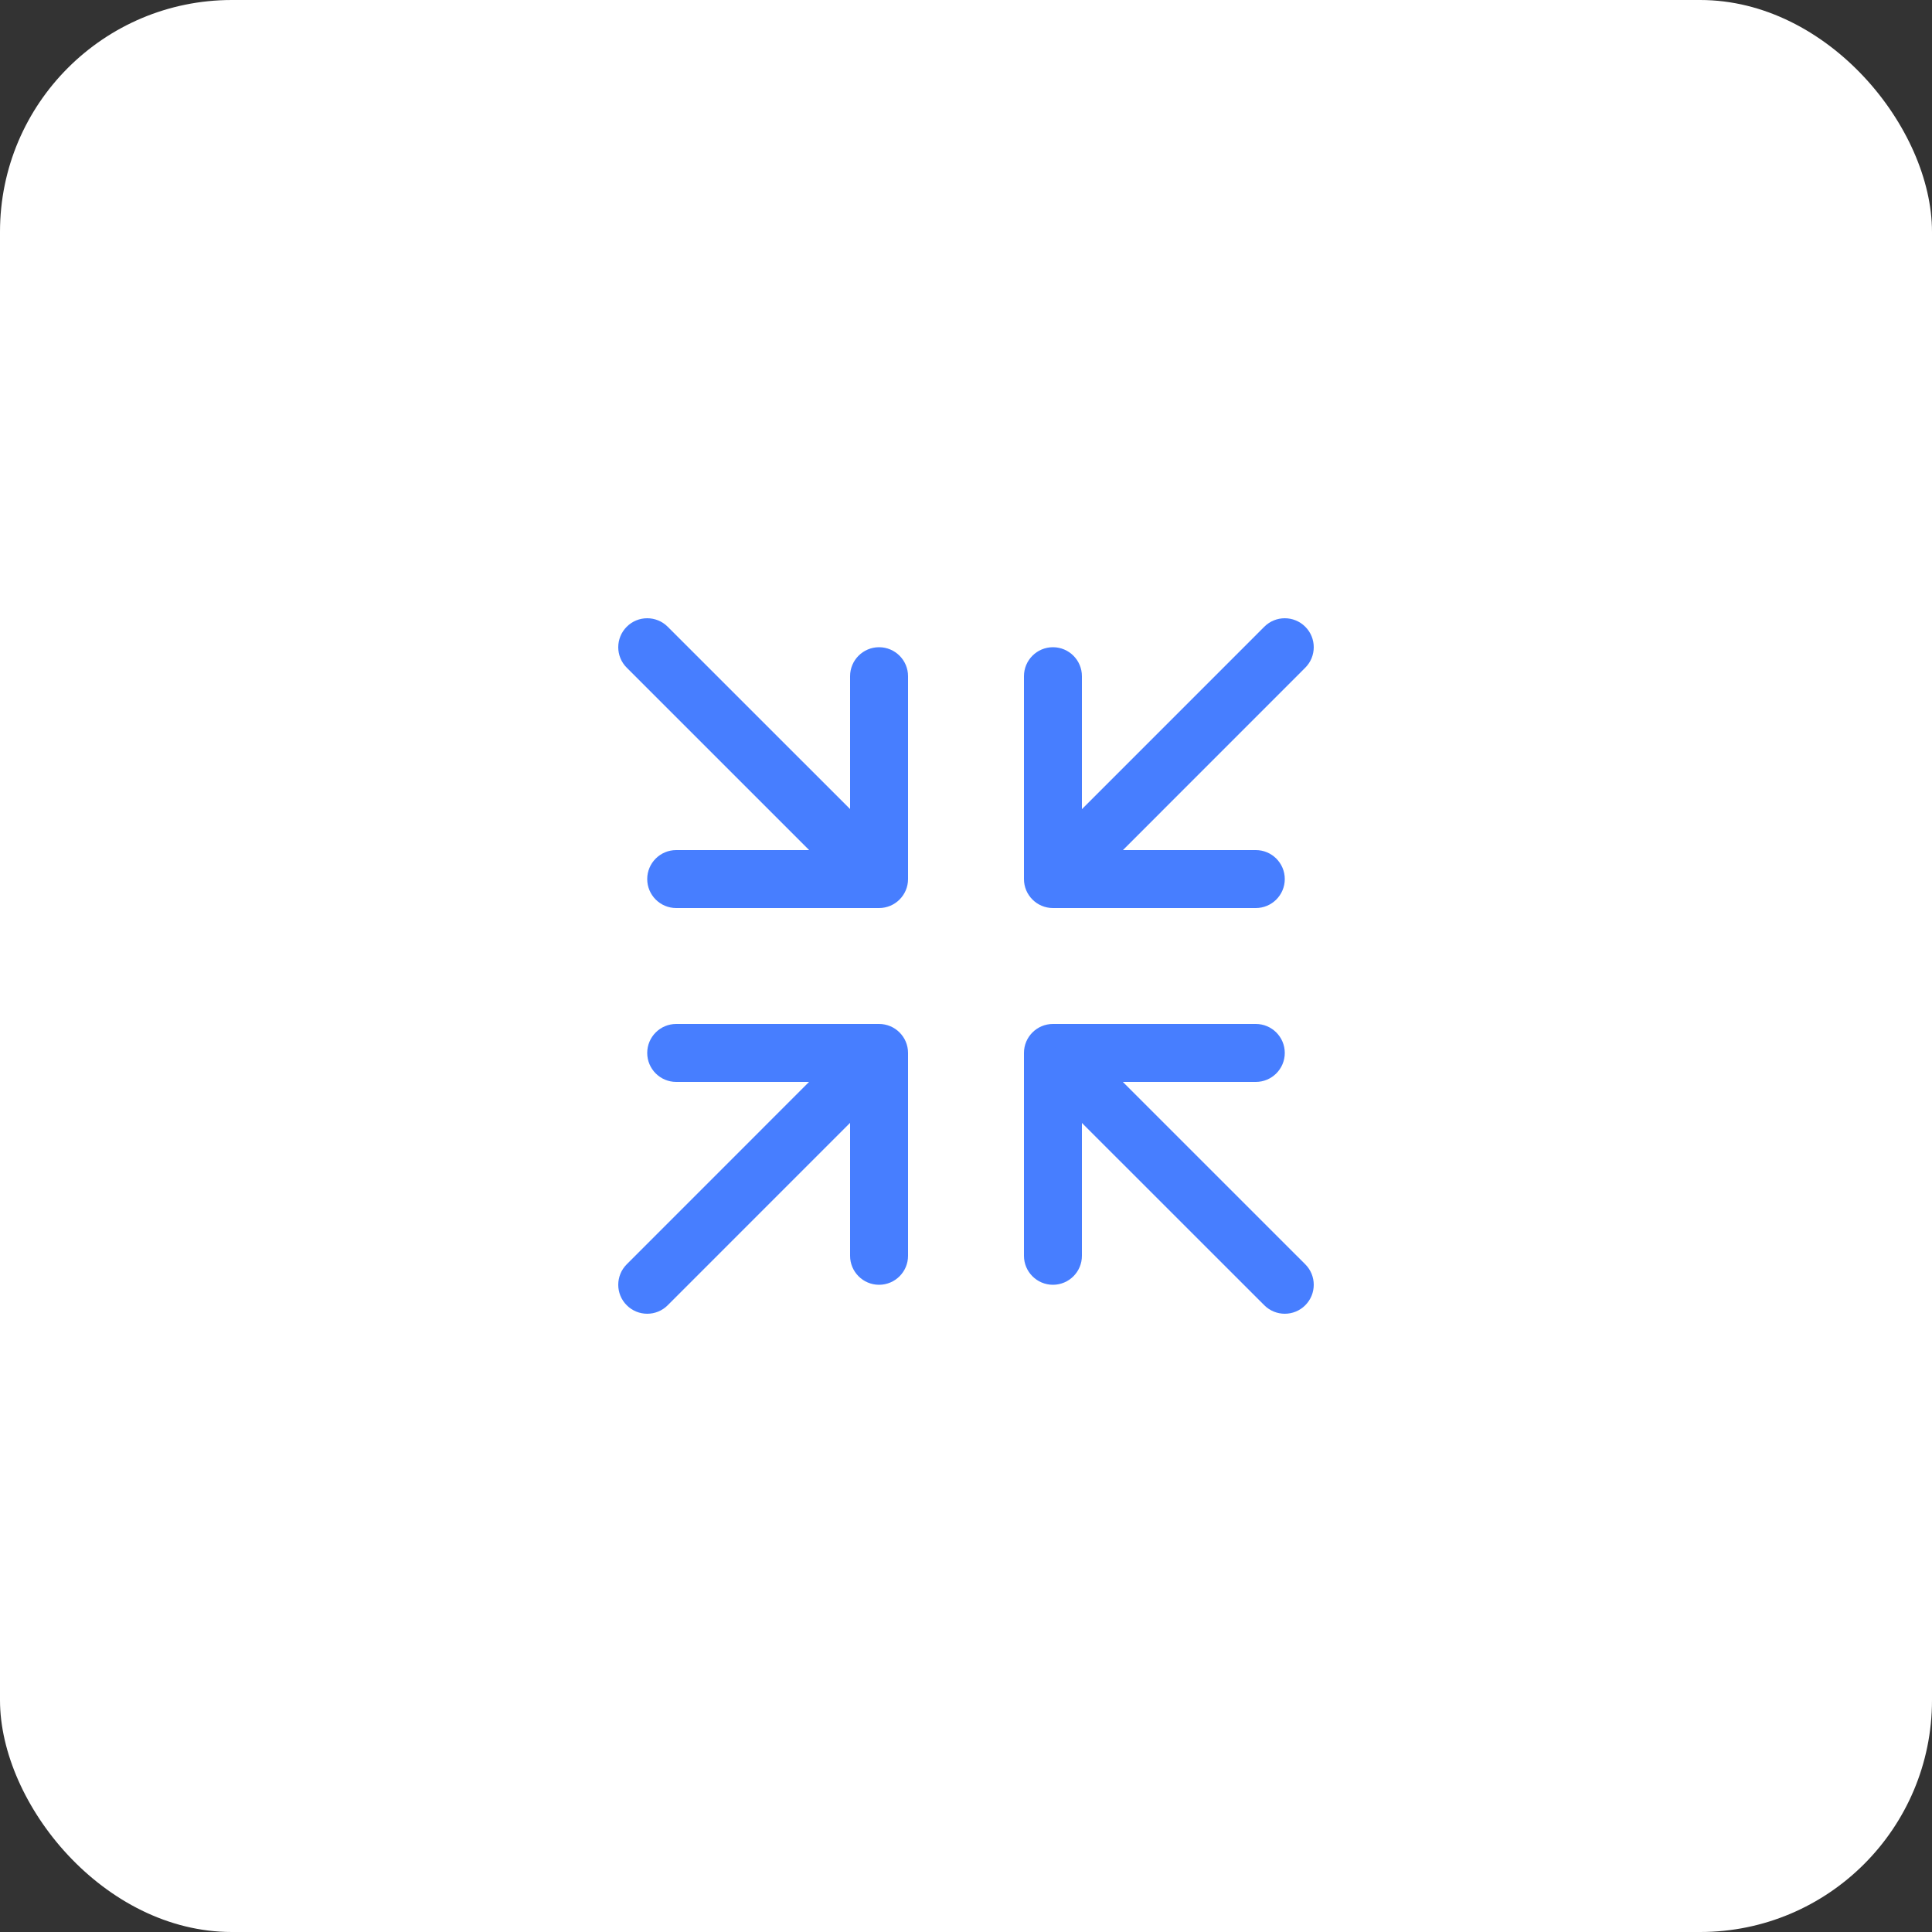
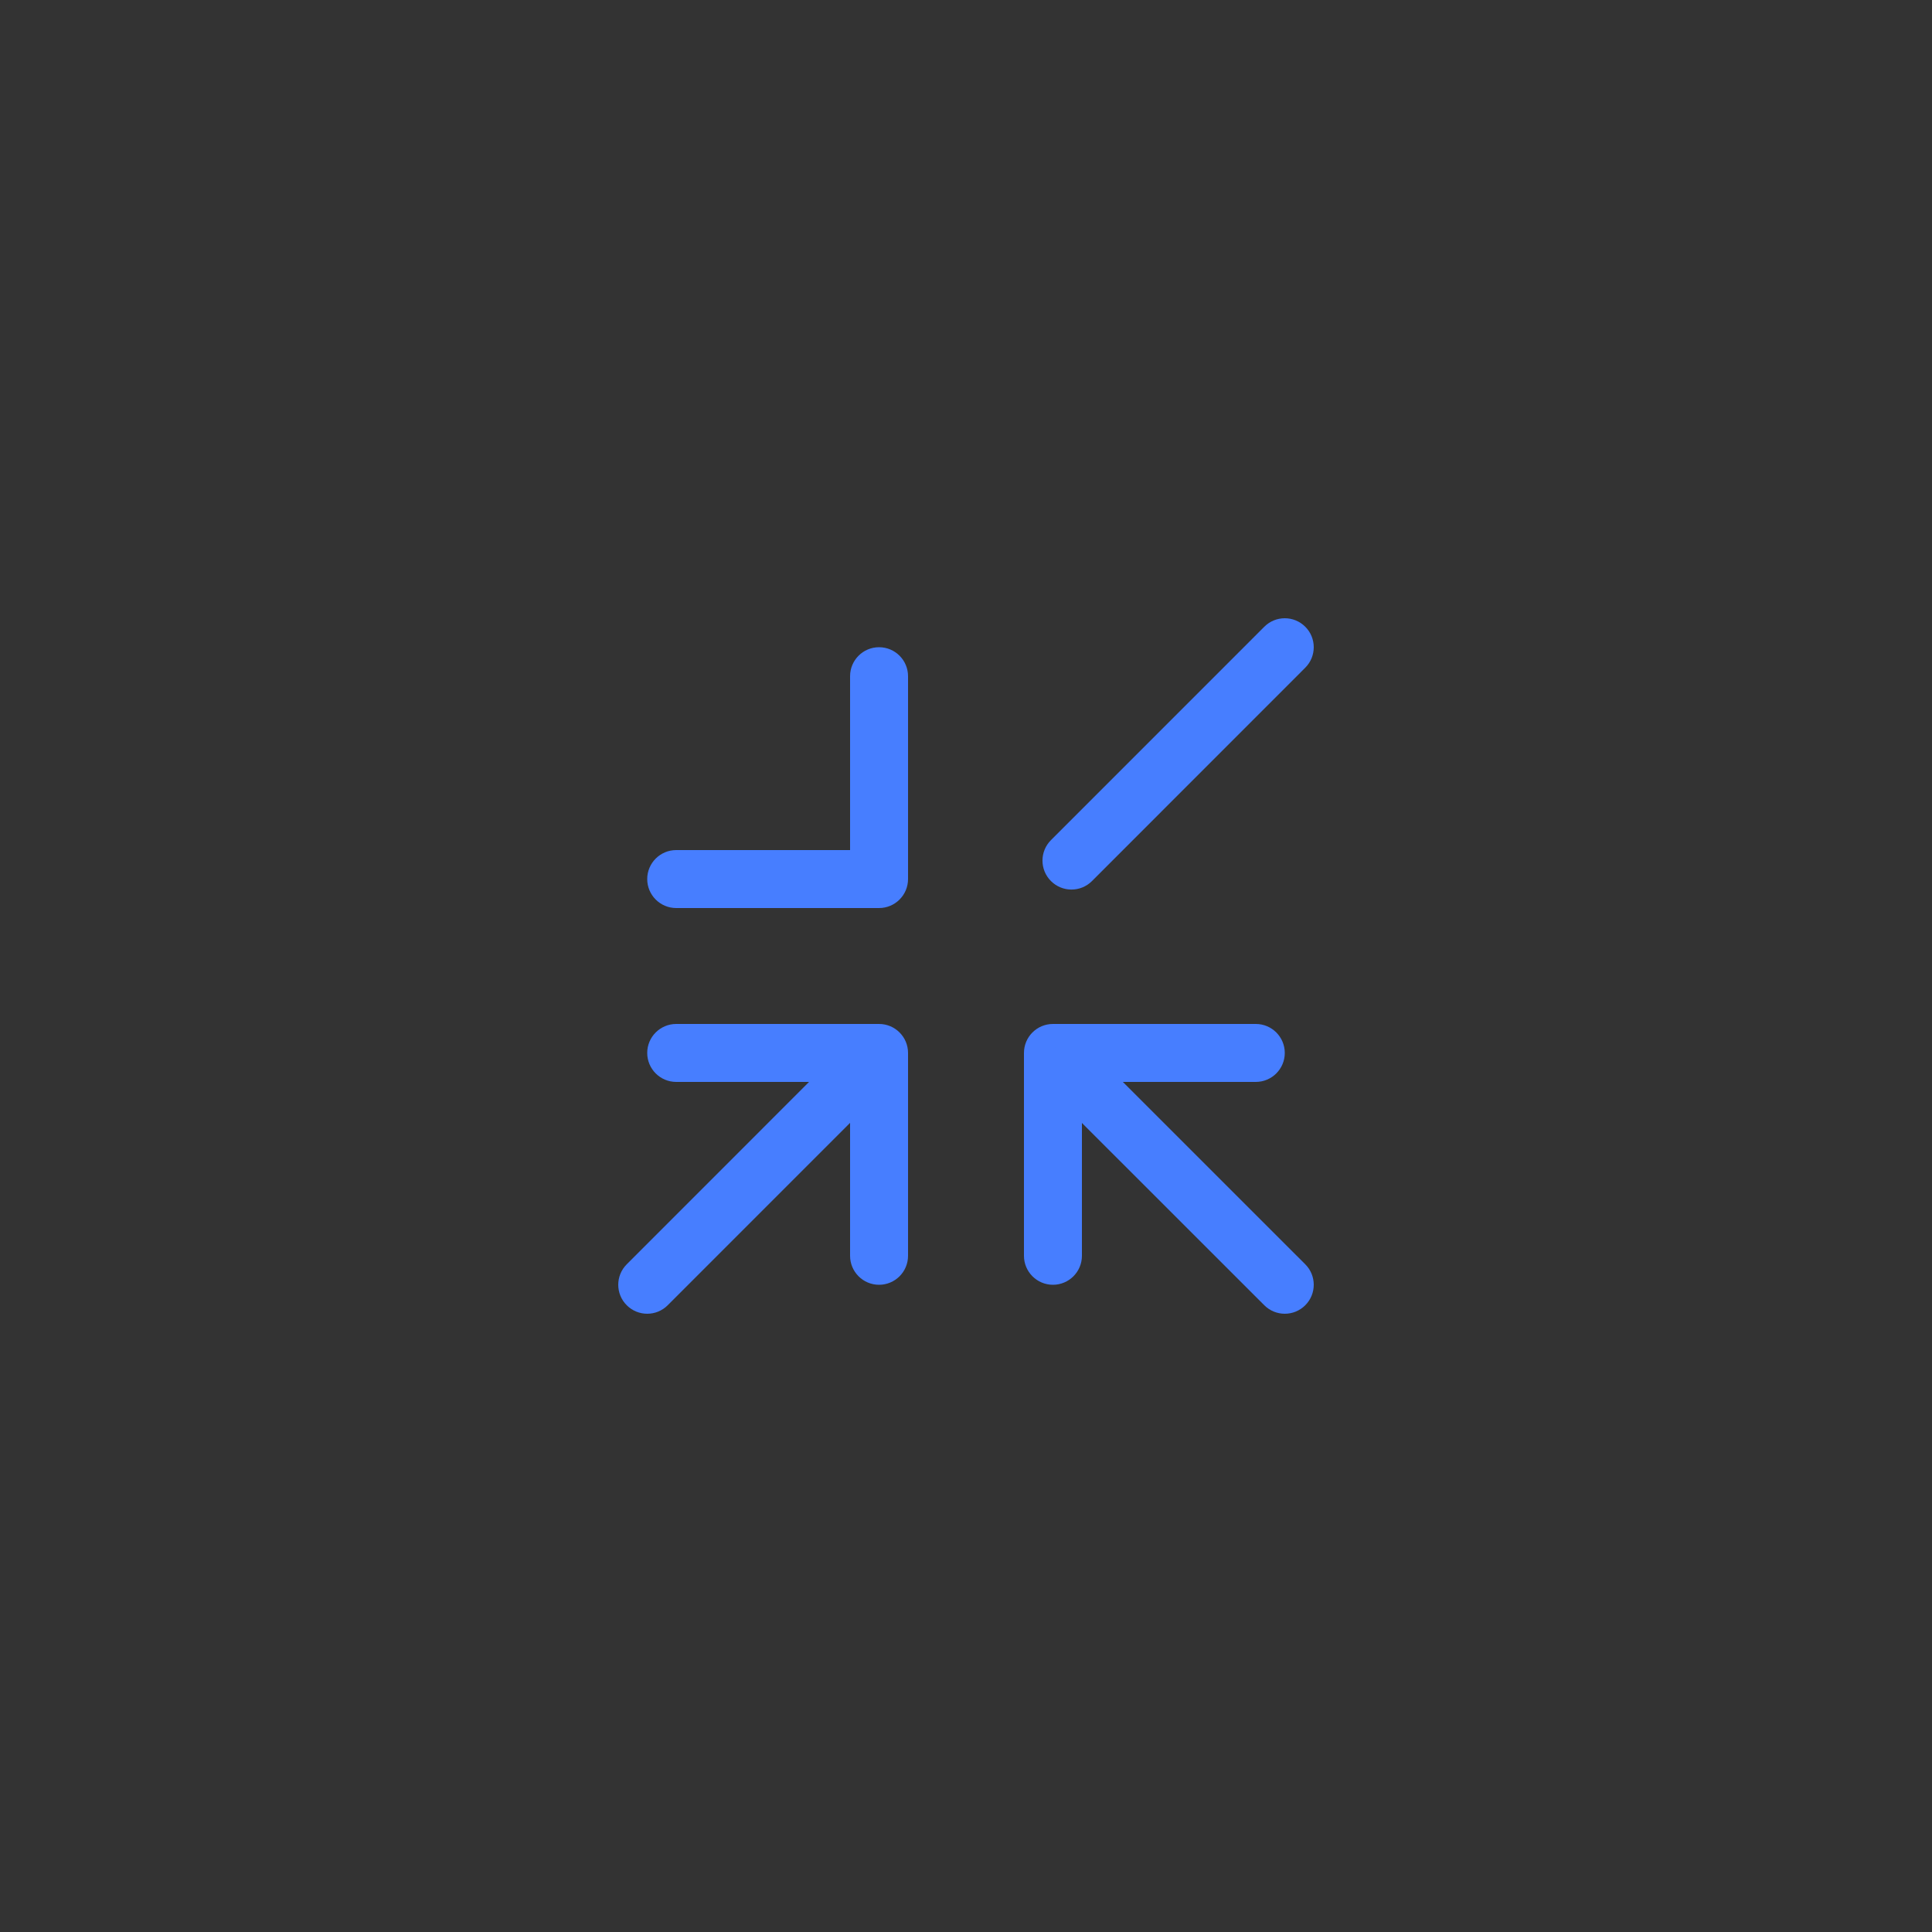
<svg xmlns="http://www.w3.org/2000/svg" width="50" height="50" viewBox="0 0 50 50" fill="none">
  <rect x="0" y="0" width="50" height="50" fill="#333333" stroke="none" />
-   <rect width="50" height="50" rx="6" fill="white" />
  <path fill-rule="evenodd" clip-rule="evenodd" d="M26.5 27.25C26.5 26.836 26.836 26.5 27.25 26.5H32.5C32.914 26.5 33.25 26.836 33.25 27.25C33.25 27.664 32.914 28 32.5 28H28V32.5C28 32.914 27.664 33.25 27.25 33.25C26.836 33.25 26.5 32.914 26.5 32.5V27.25Z" fill="#477EFF" />
  <path fill-rule="evenodd" clip-rule="evenodd" d="M27.198 27.199C27.491 26.906 27.965 26.906 28.258 27.199L33.78 32.72C34.073 33.012 34.073 33.487 33.78 33.78C33.488 34.073 33.013 34.073 32.72 33.78L27.198 28.26C26.905 27.967 26.905 27.492 27.198 27.199Z" fill="#477EFF" />
  <path fill-rule="evenodd" clip-rule="evenodd" d="M22.75 16.75C23.164 16.75 23.5 17.086 23.5 17.5V22.75C23.5 23.164 23.164 23.5 22.75 23.5H17.5C17.086 23.5 16.75 23.164 16.75 22.75C16.75 22.336 17.086 22 17.5 22H22V17.5C22 17.086 22.336 16.75 22.75 16.75Z" fill="#477EFF" />
-   <path fill-rule="evenodd" clip-rule="evenodd" d="M16.22 16.22C16.512 15.927 16.987 15.927 17.28 16.22L22.802 21.74C23.095 22.033 23.095 22.508 22.802 22.801C22.509 23.094 22.035 23.094 21.742 22.801L16.22 17.28C15.927 16.988 15.927 16.513 16.22 16.22Z" fill="#477EFF" />
-   <path fill-rule="evenodd" clip-rule="evenodd" d="M27.25 16.75C27.664 16.75 28 17.086 28 17.5V22H32.5C32.914 22 33.25 22.336 33.25 22.75C33.25 23.164 32.914 23.5 32.5 23.5H27.25C26.836 23.5 26.5 23.164 26.5 22.75V17.5C26.5 17.086 26.836 16.75 27.25 16.75Z" fill="#477EFF" />
  <path fill-rule="evenodd" clip-rule="evenodd" d="M33.78 16.22C34.073 16.512 34.073 16.987 33.78 17.28L28.26 22.802C27.967 23.095 27.492 23.095 27.199 22.802C26.906 22.509 26.906 22.035 27.199 21.742L32.72 16.22C33.013 15.927 33.487 15.927 33.78 16.22Z" fill="#477EFF" />
  <path fill-rule="evenodd" clip-rule="evenodd" d="M16.75 27.25C16.75 26.836 17.086 26.5 17.5 26.5H22.75C23.164 26.5 23.5 26.836 23.5 27.25V32.5C23.5 32.914 23.164 33.25 22.75 33.25C22.336 33.25 22 32.914 22 32.5V28H17.5C17.086 28 16.75 27.664 16.75 27.25Z" fill="#477EFF" />
  <path fill-rule="evenodd" clip-rule="evenodd" d="M22.801 27.198C23.094 27.491 23.094 27.965 22.801 28.258L17.28 33.78C16.988 34.073 16.513 34.073 16.22 33.78C15.927 33.488 15.927 33.013 16.22 32.72L21.74 27.198C22.033 26.905 22.508 26.905 22.801 27.198Z" fill="#477EFF" />
</svg>